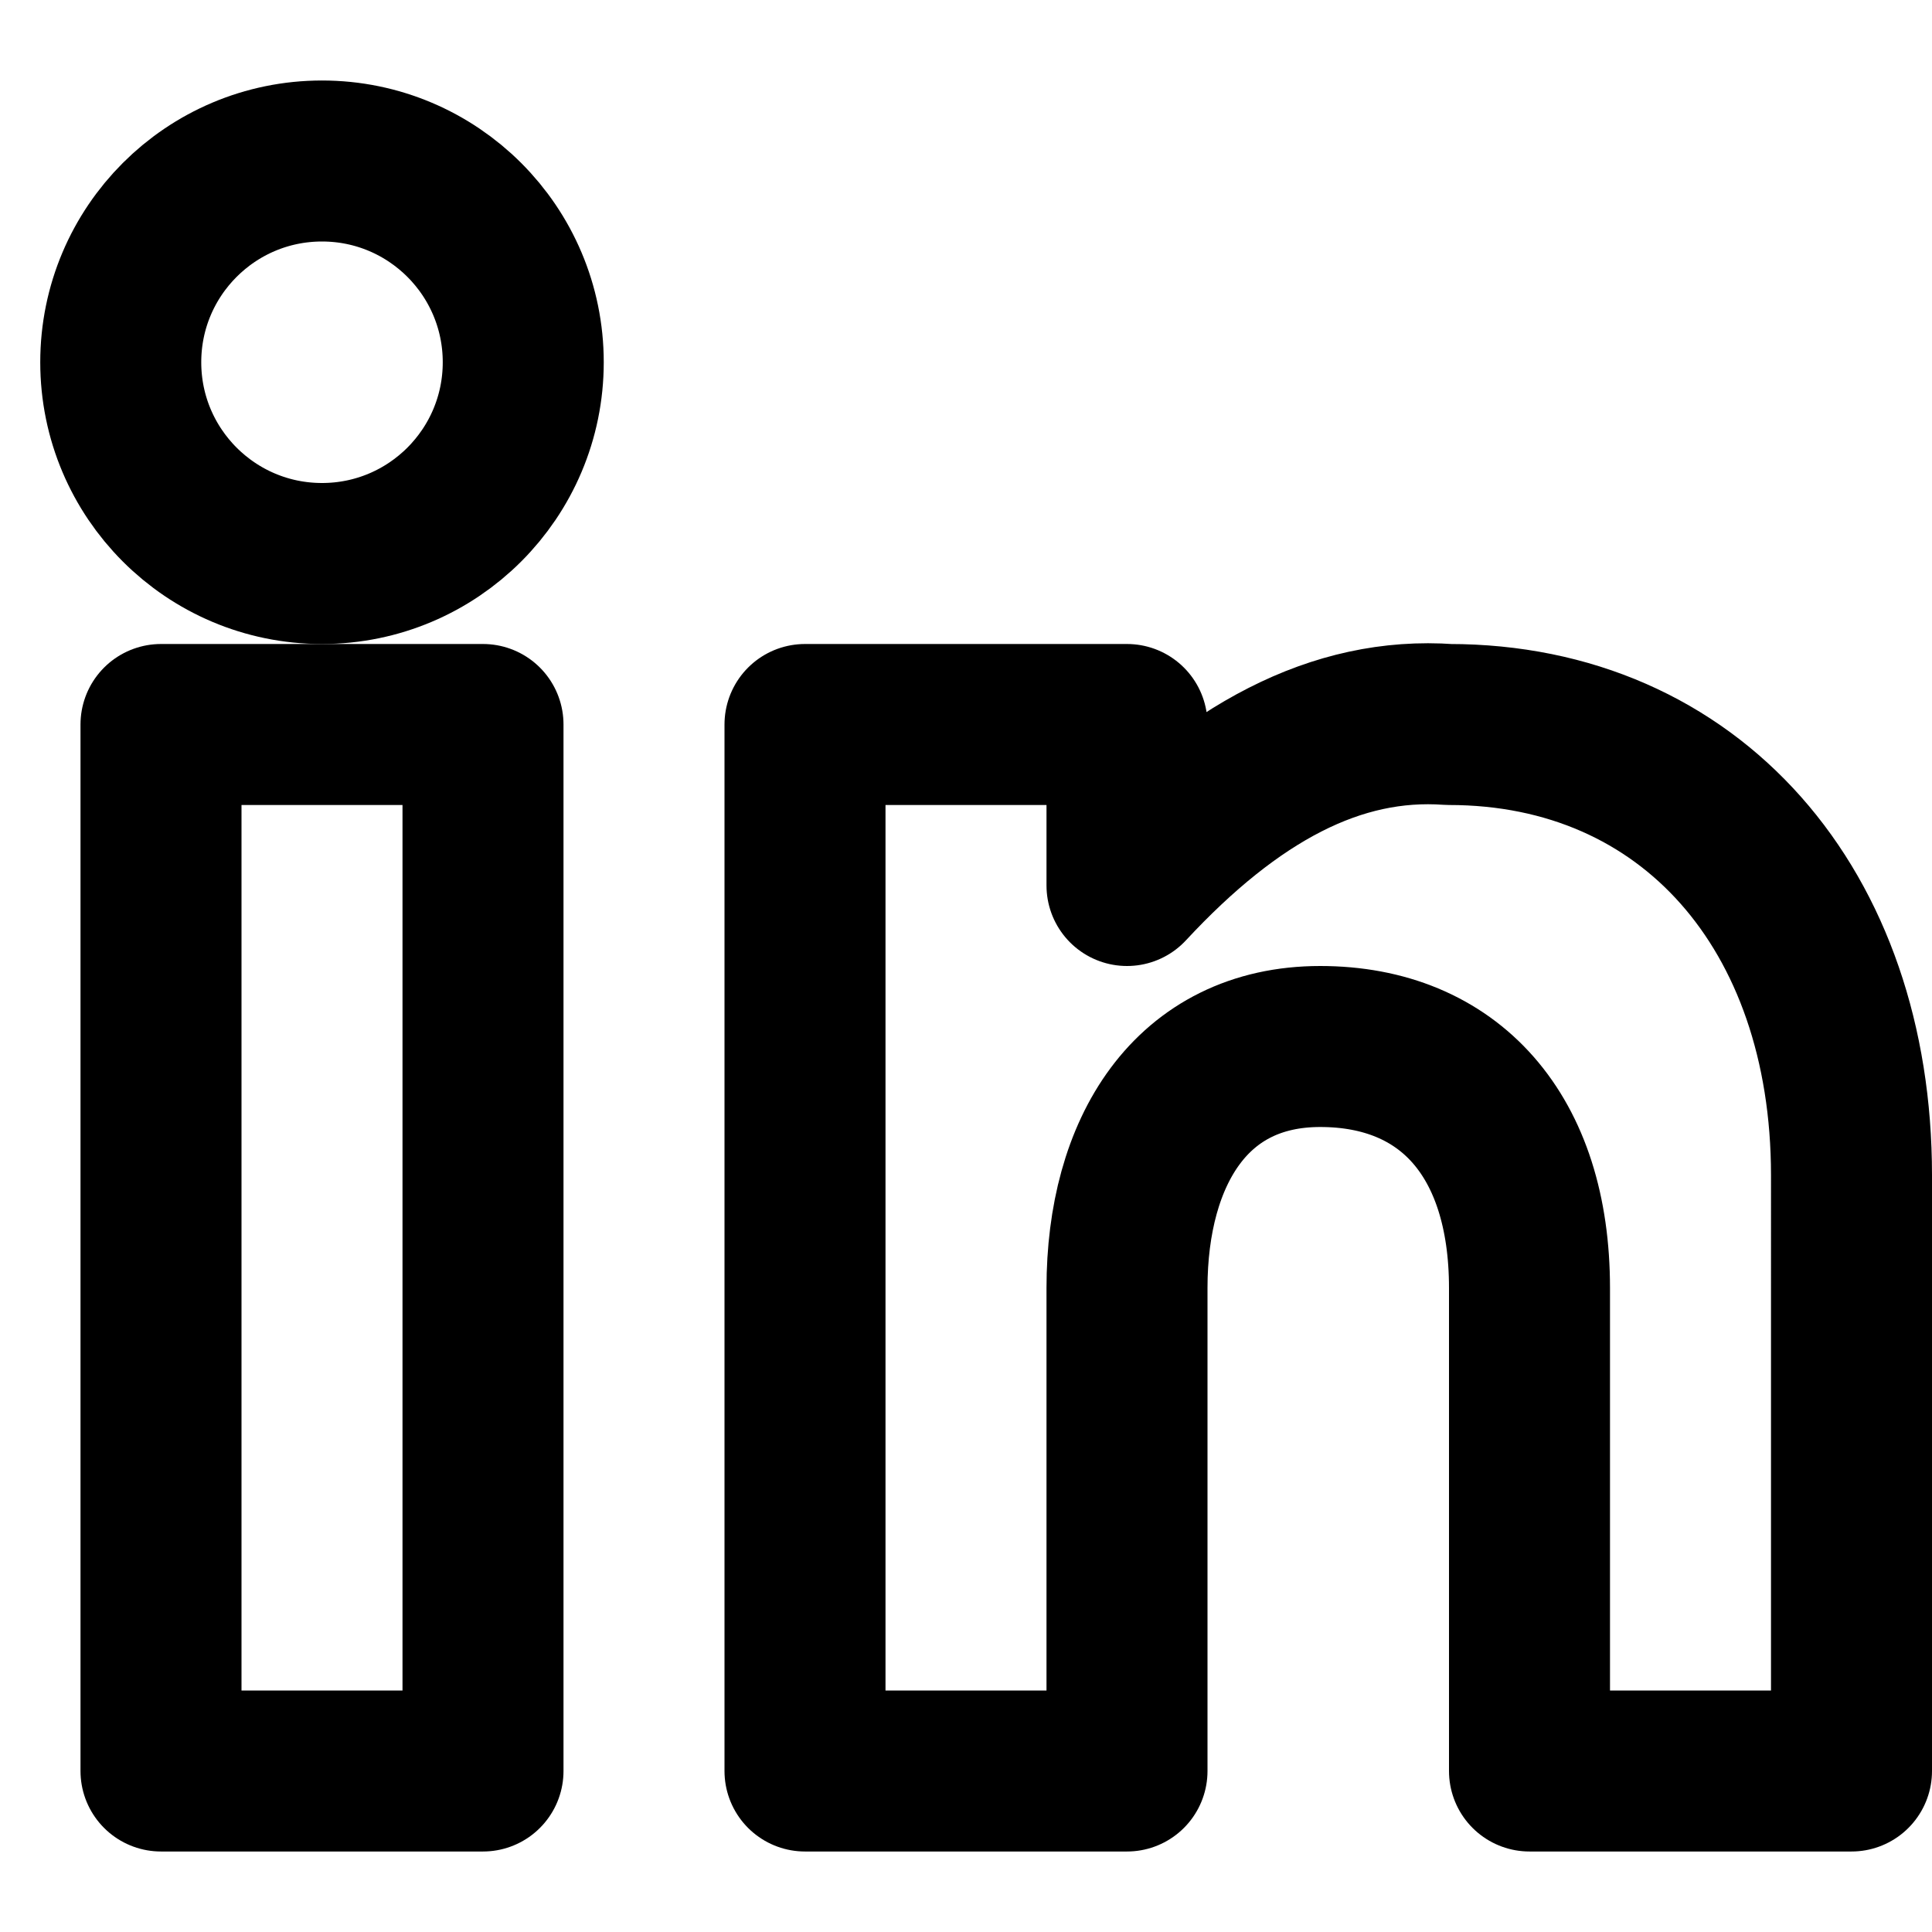
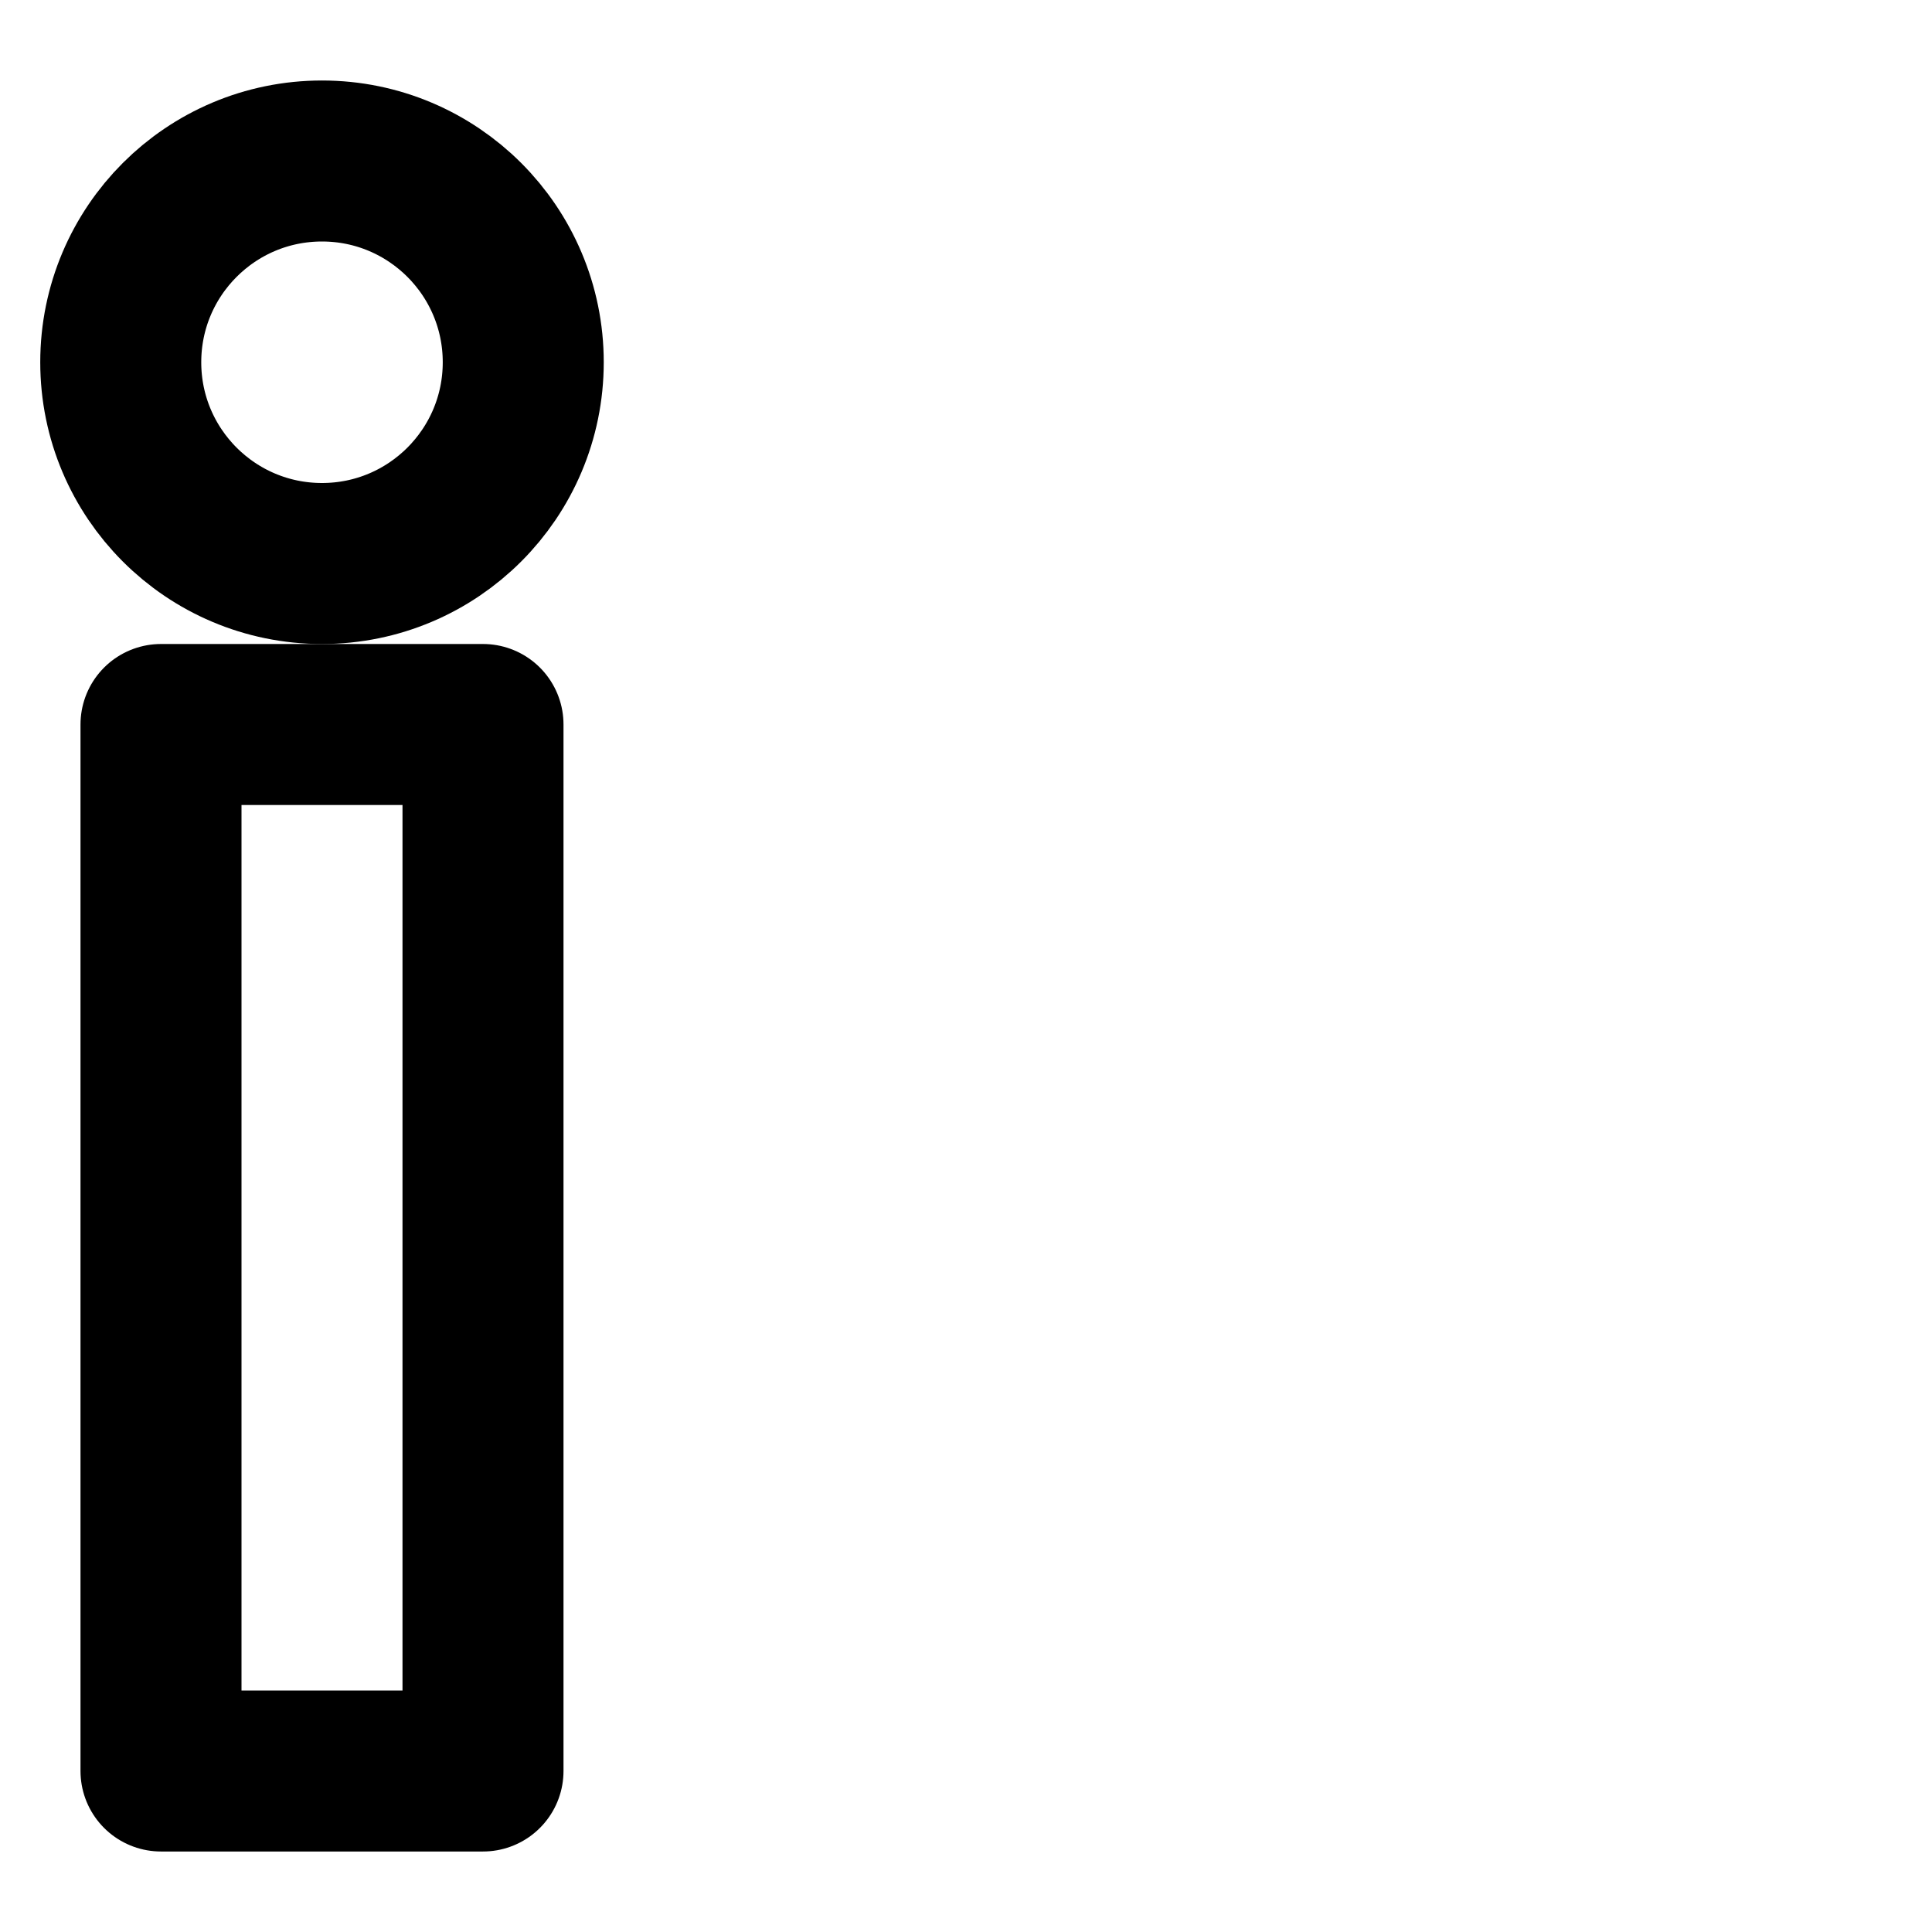
<svg xmlns="http://www.w3.org/2000/svg" viewBox="0 0 24 24" fill="none" stroke="currentColor" stroke-width="2" stroke-linecap="round" stroke-linejoin="round">
  <rect x="2" y="9" width="4" height="13" />
  <circle cx="4" cy="4.5" r="2.5" />
-   <path d="M10 9h4v2c1.3-1.4 2.6-2.1 4-2 3 0 5 2.3 5 5.6V22h-4v-6c0-1.9-1-3-2.6-3s-2.4 1.3-2.4 3V22h-4V9z" />
</svg>